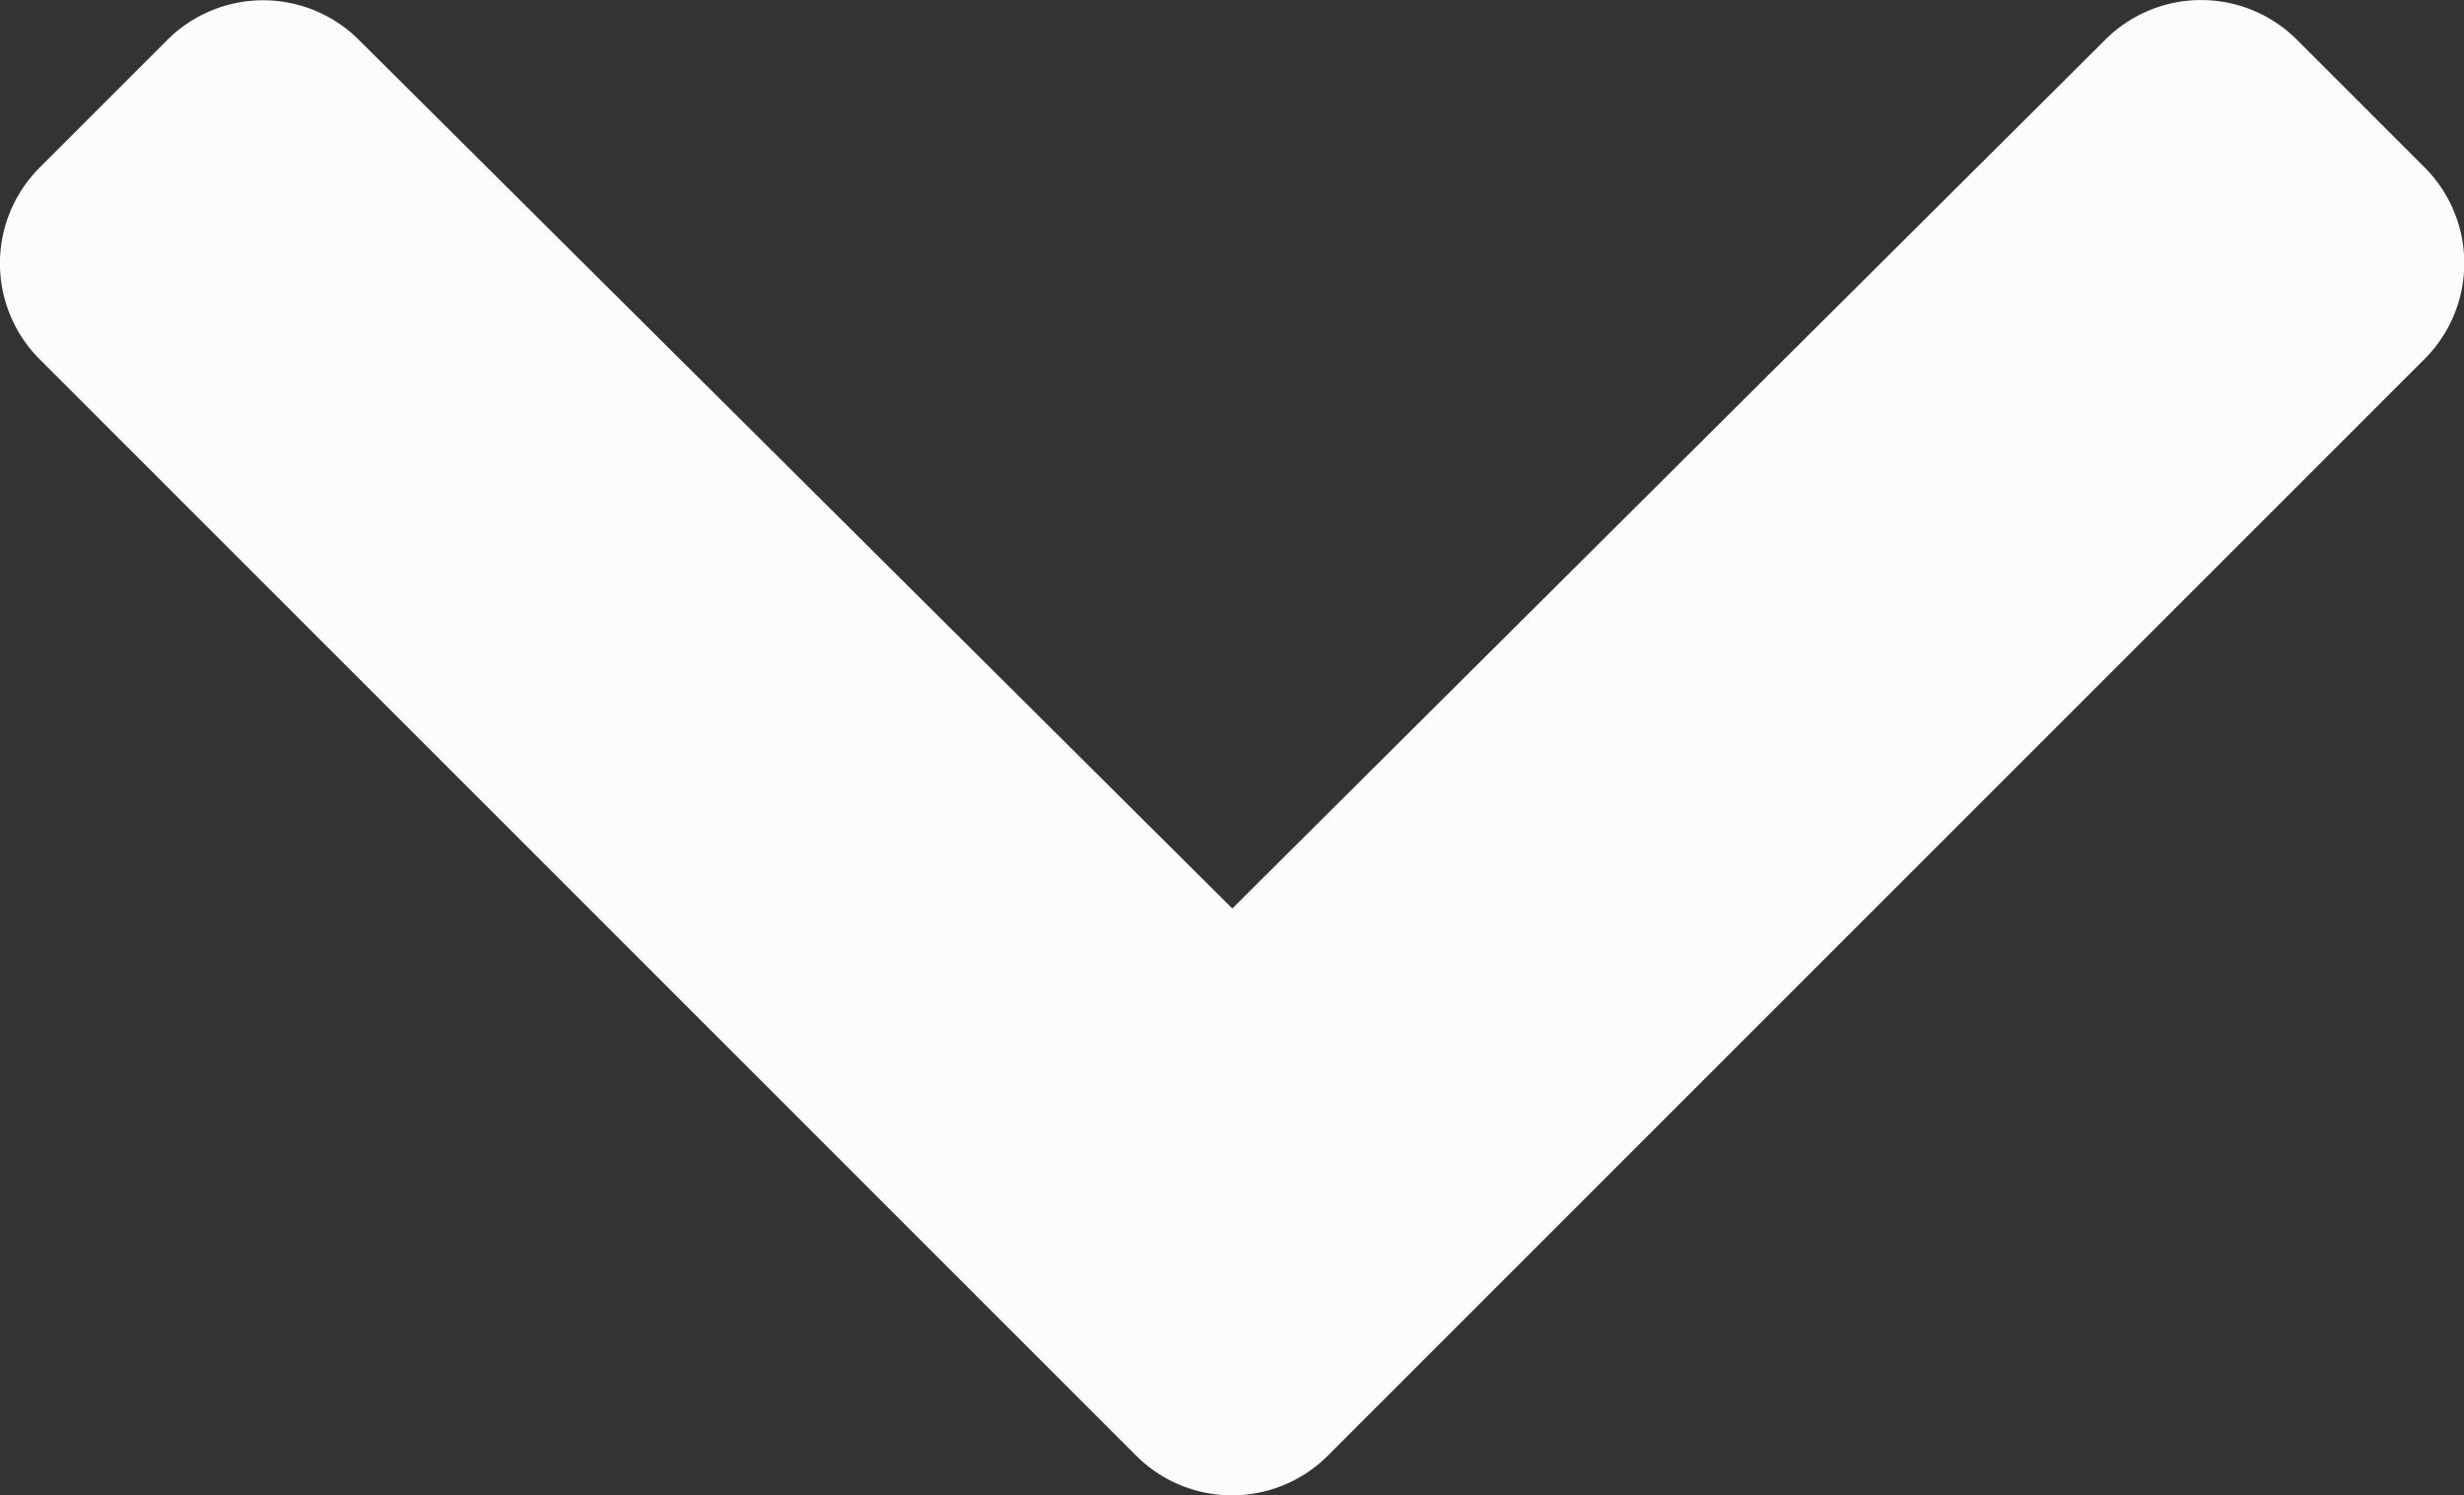
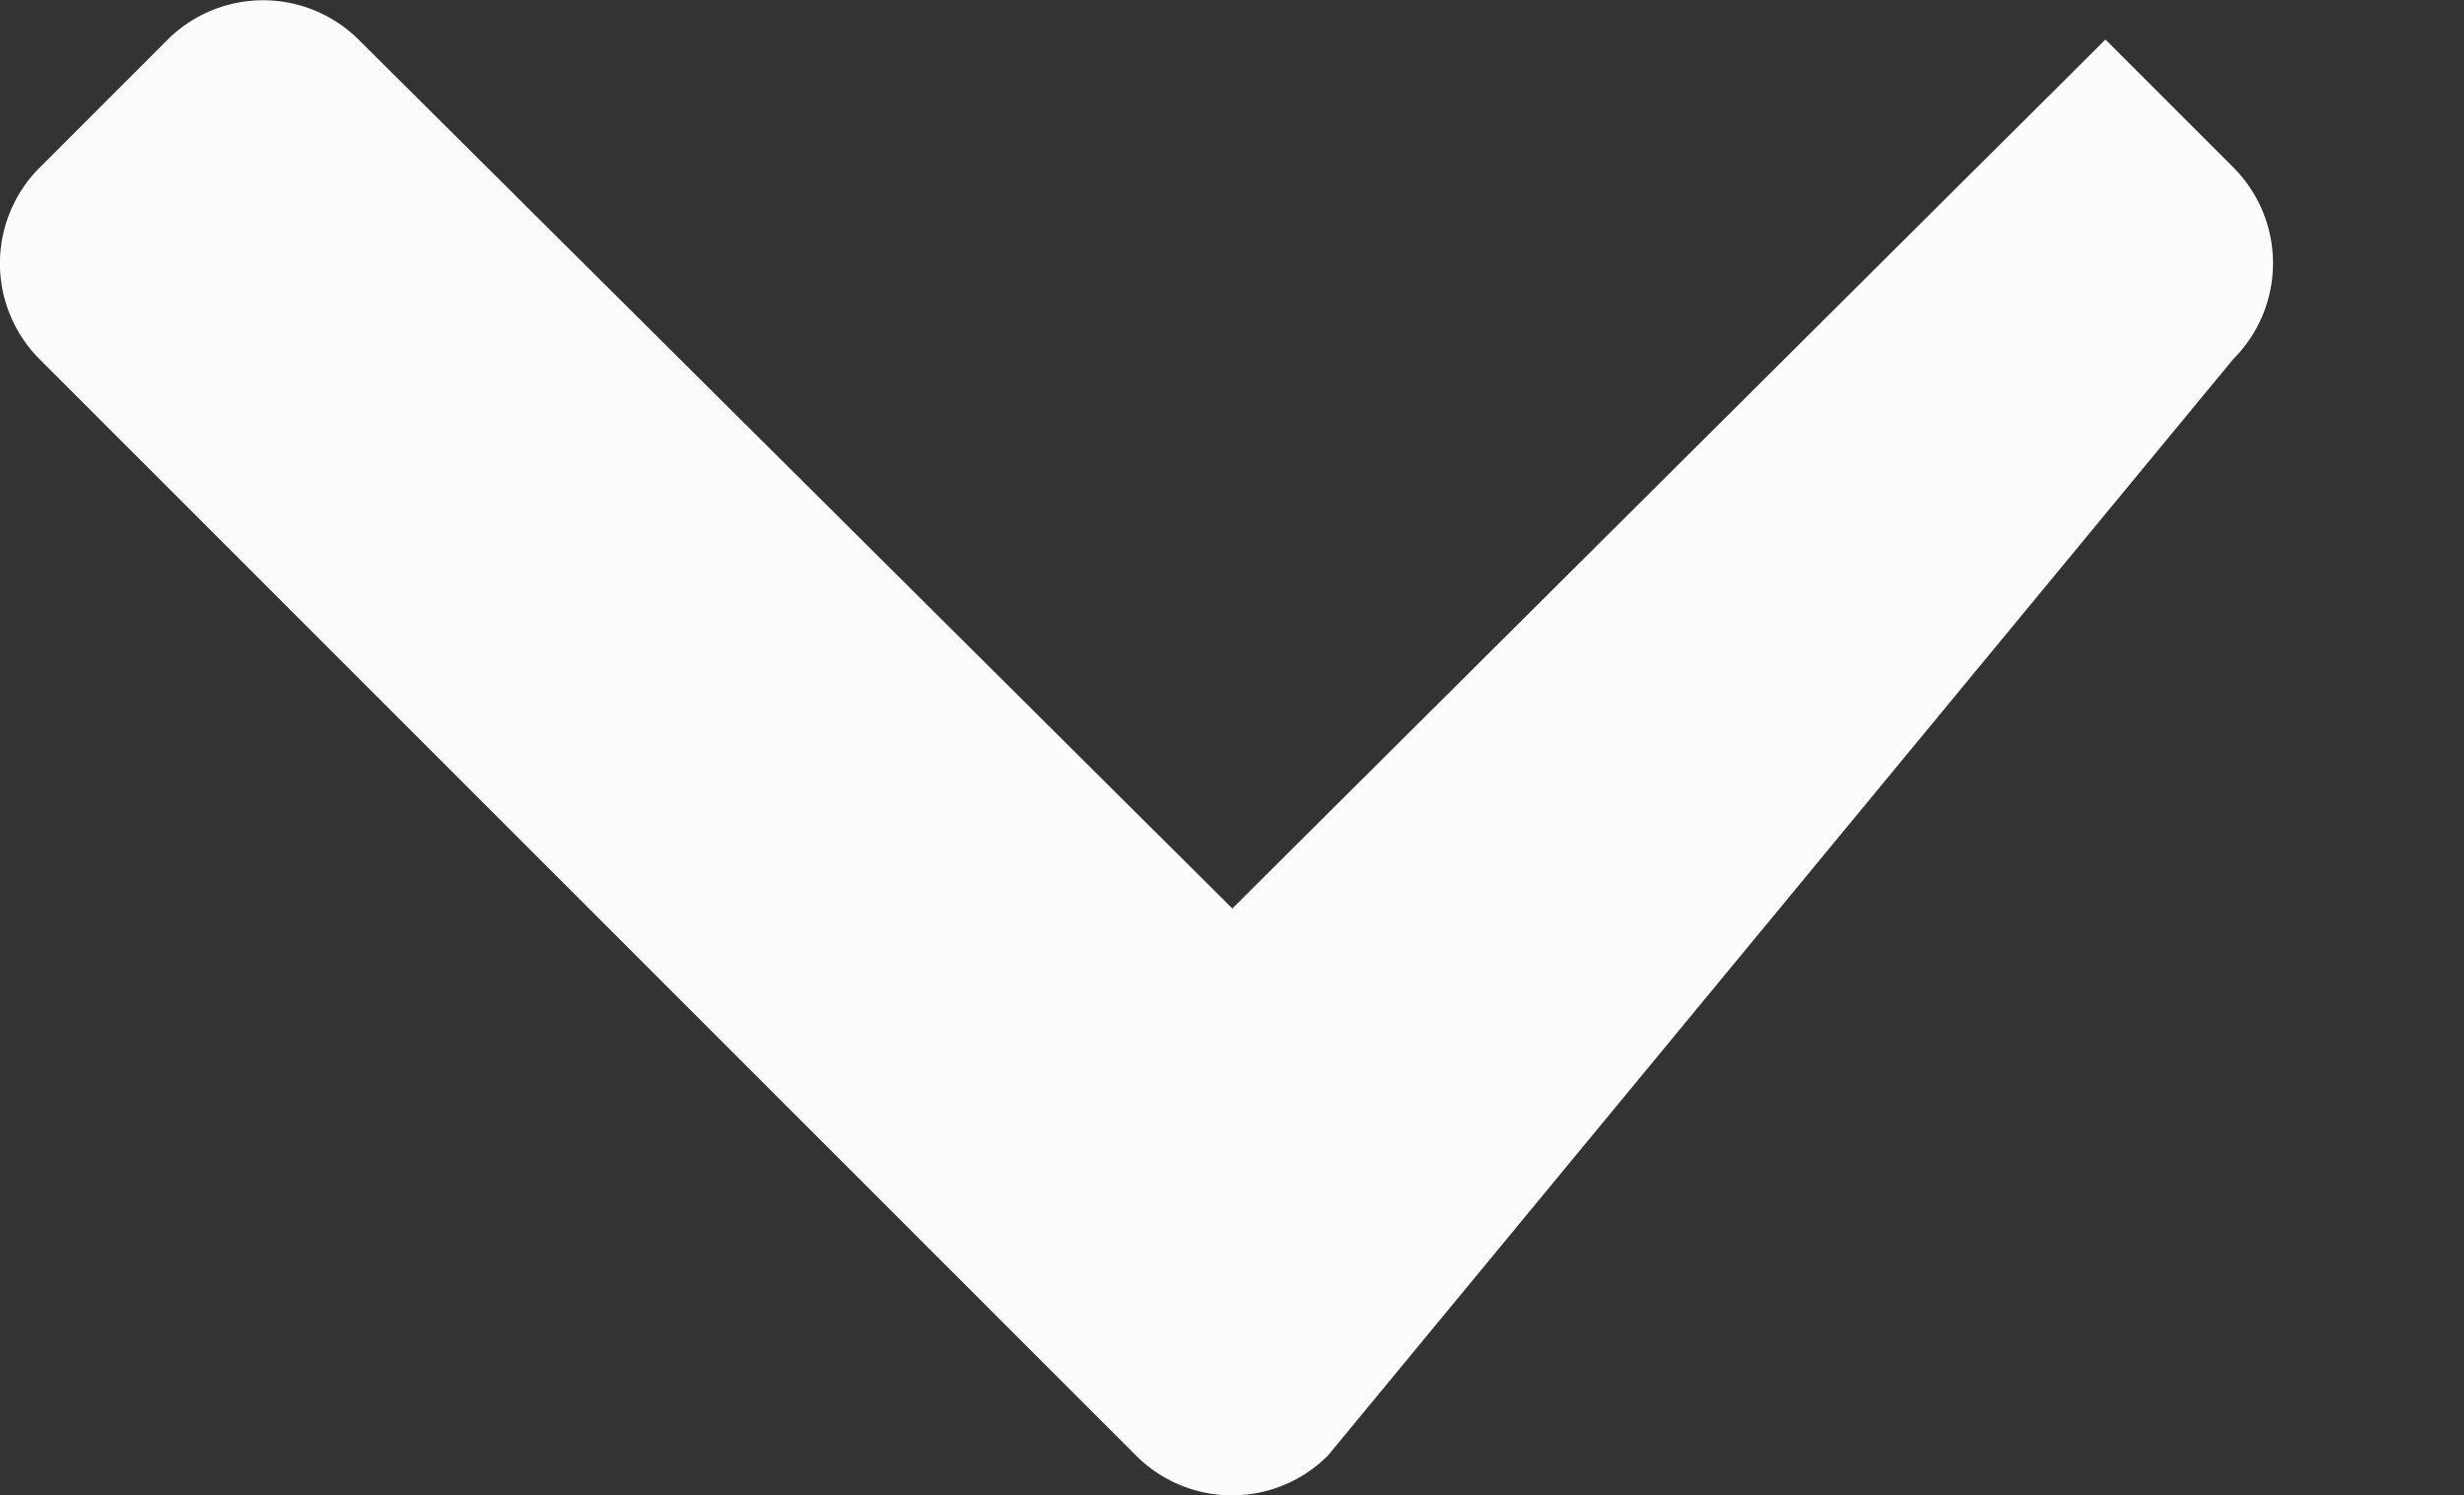
<svg xmlns="http://www.w3.org/2000/svg" width="11.401" height="6.919" viewBox="0 0 11.401 6.919">
  <rect x="0" y="0" width="11.401" height="6.919" fill="#333333" stroke="none" />
-   <path id="Icon_awesome-chevron-down" data-name="Icon awesome-chevron-down" d="M5.655,15.419.581,10.345a.627.627,0,0,1,0-.886l.592-.592a.627.627,0,0,1,.885,0L6.1,12.887l4.04-4.021a.627.627,0,0,1,.885,0l.592.592a.627.627,0,0,1,0,.886L6.542,15.419A.627.627,0,0,1,5.655,15.419Z" transform="translate(-0.398 -8.683)" fill="#fcfcfc" />
+   <path id="Icon_awesome-chevron-down" data-name="Icon awesome-chevron-down" d="M5.655,15.419.581,10.345a.627.627,0,0,1,0-.886l.592-.592a.627.627,0,0,1,.885,0L6.1,12.887l4.04-4.021l.592.592a.627.627,0,0,1,0,.886L6.542,15.419A.627.627,0,0,1,5.655,15.419Z" transform="translate(-0.398 -8.683)" fill="#fcfcfc" />
</svg>